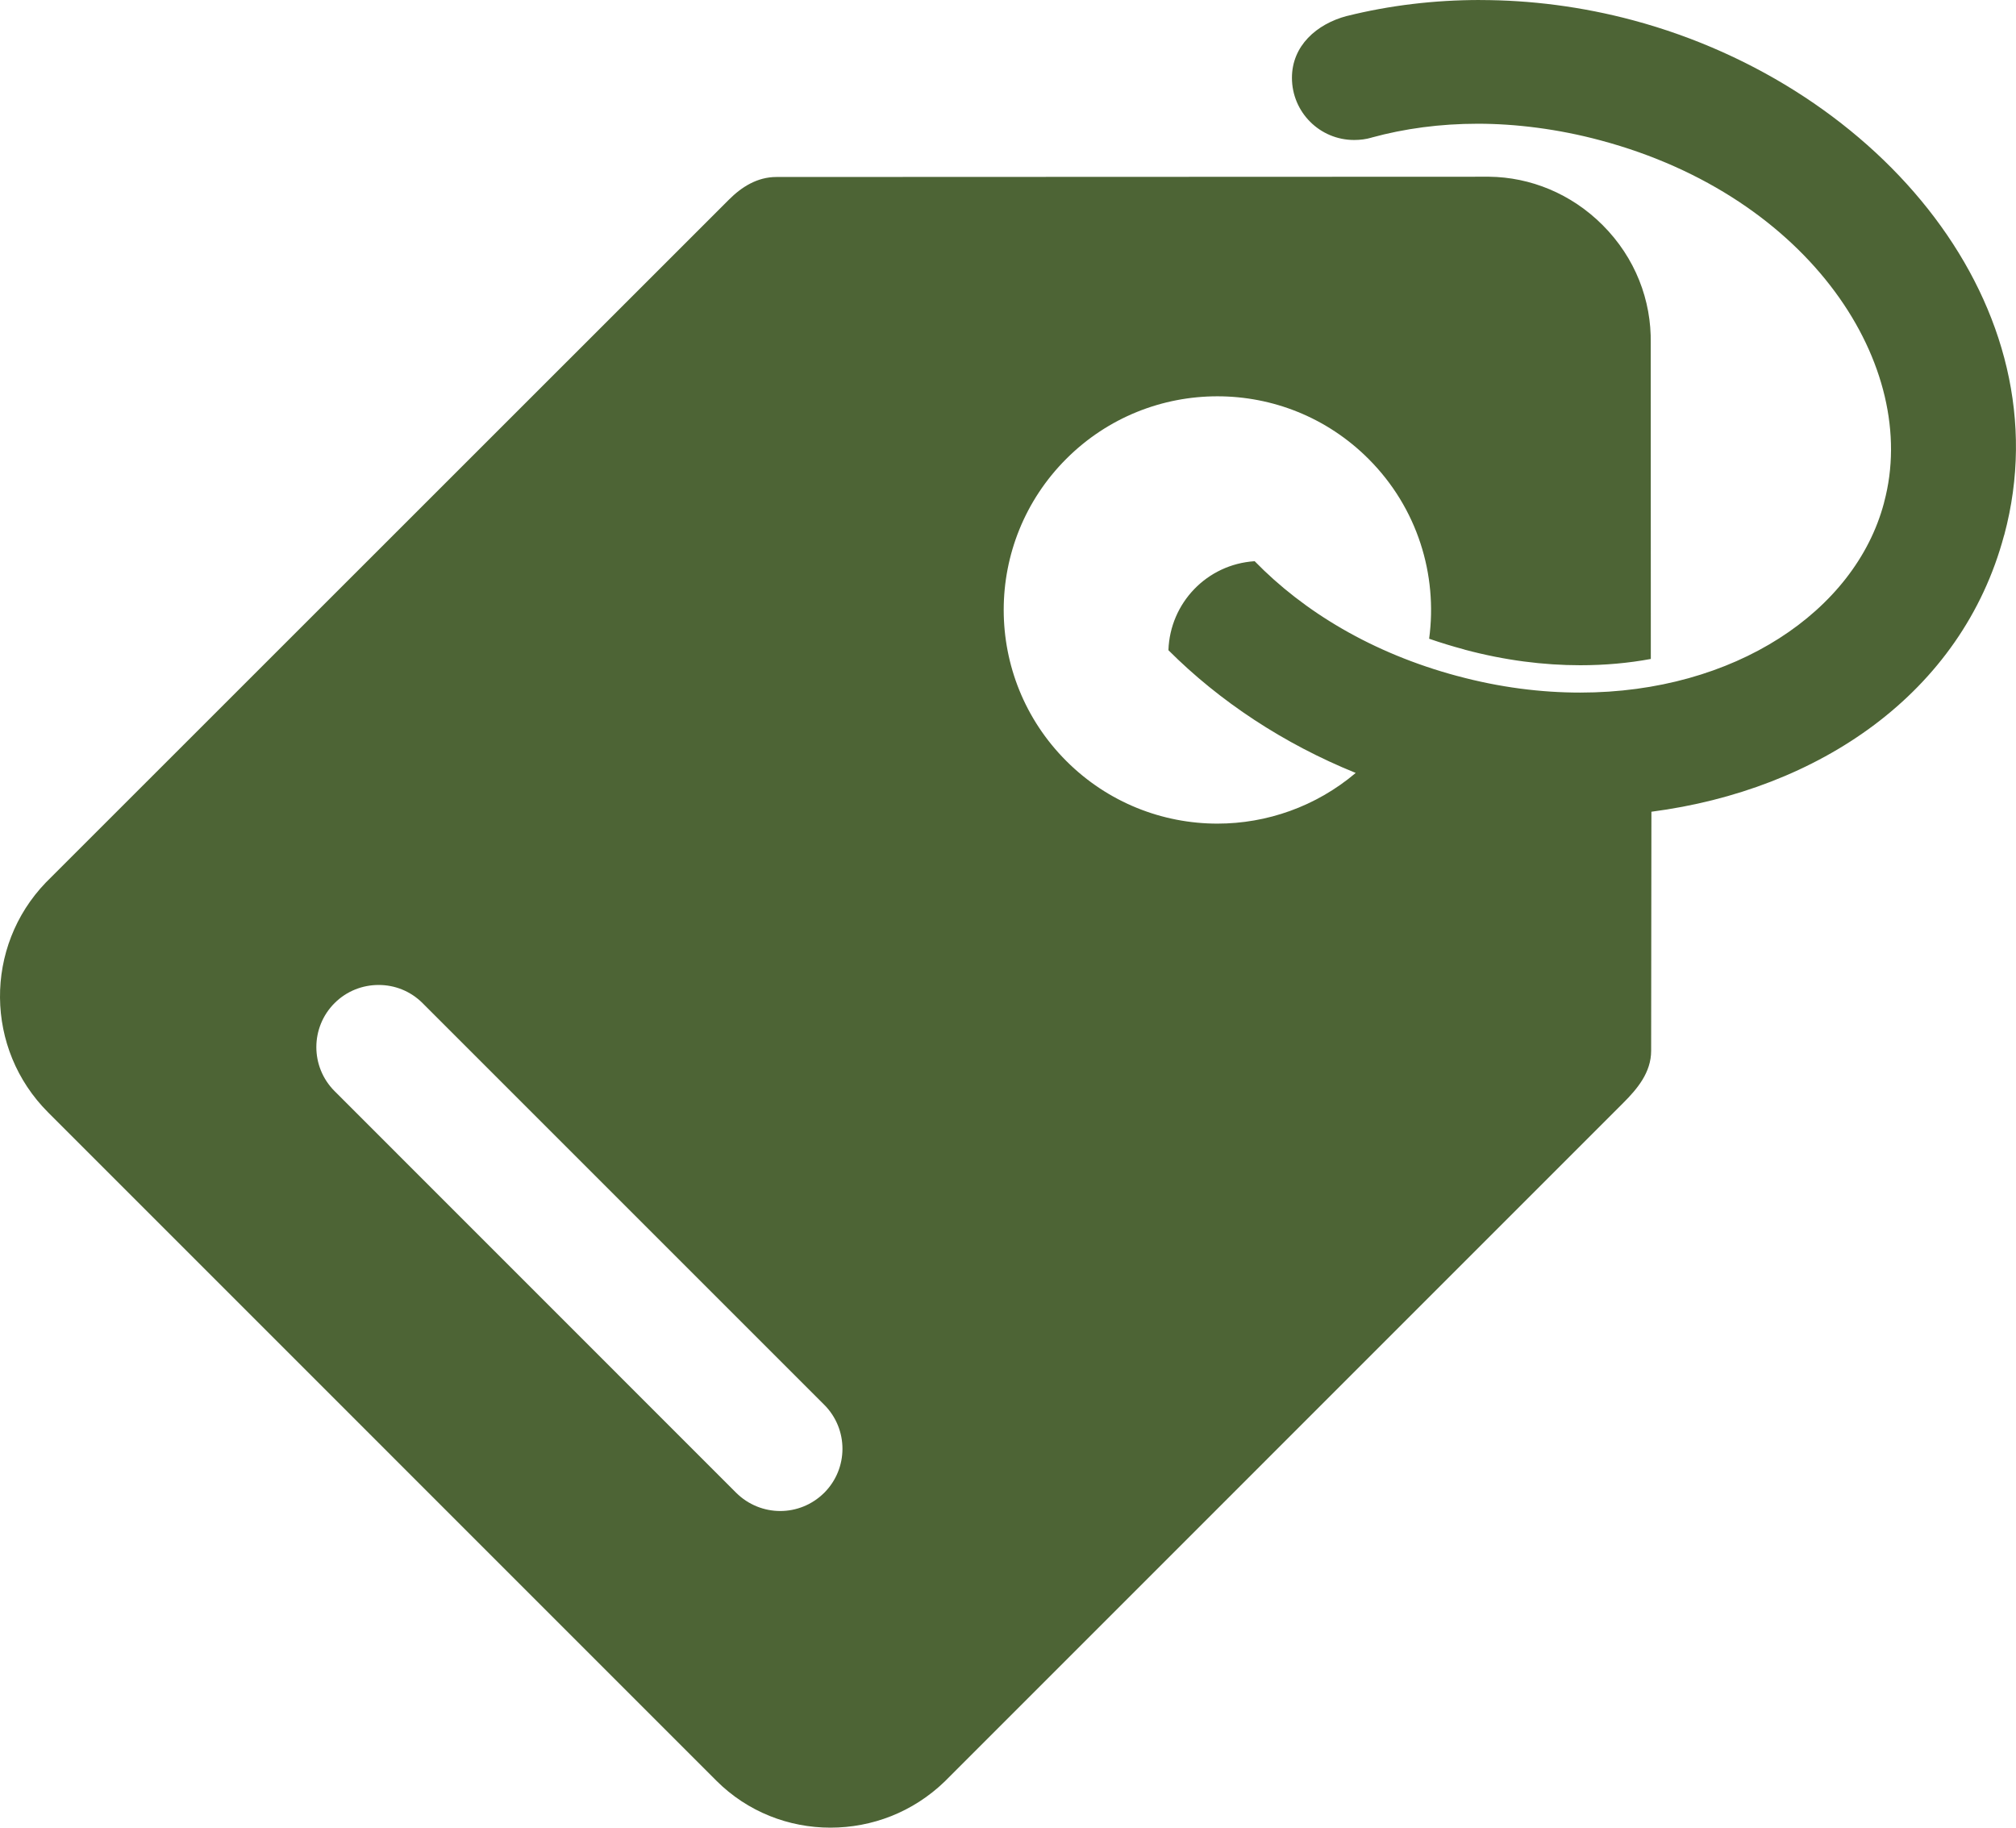
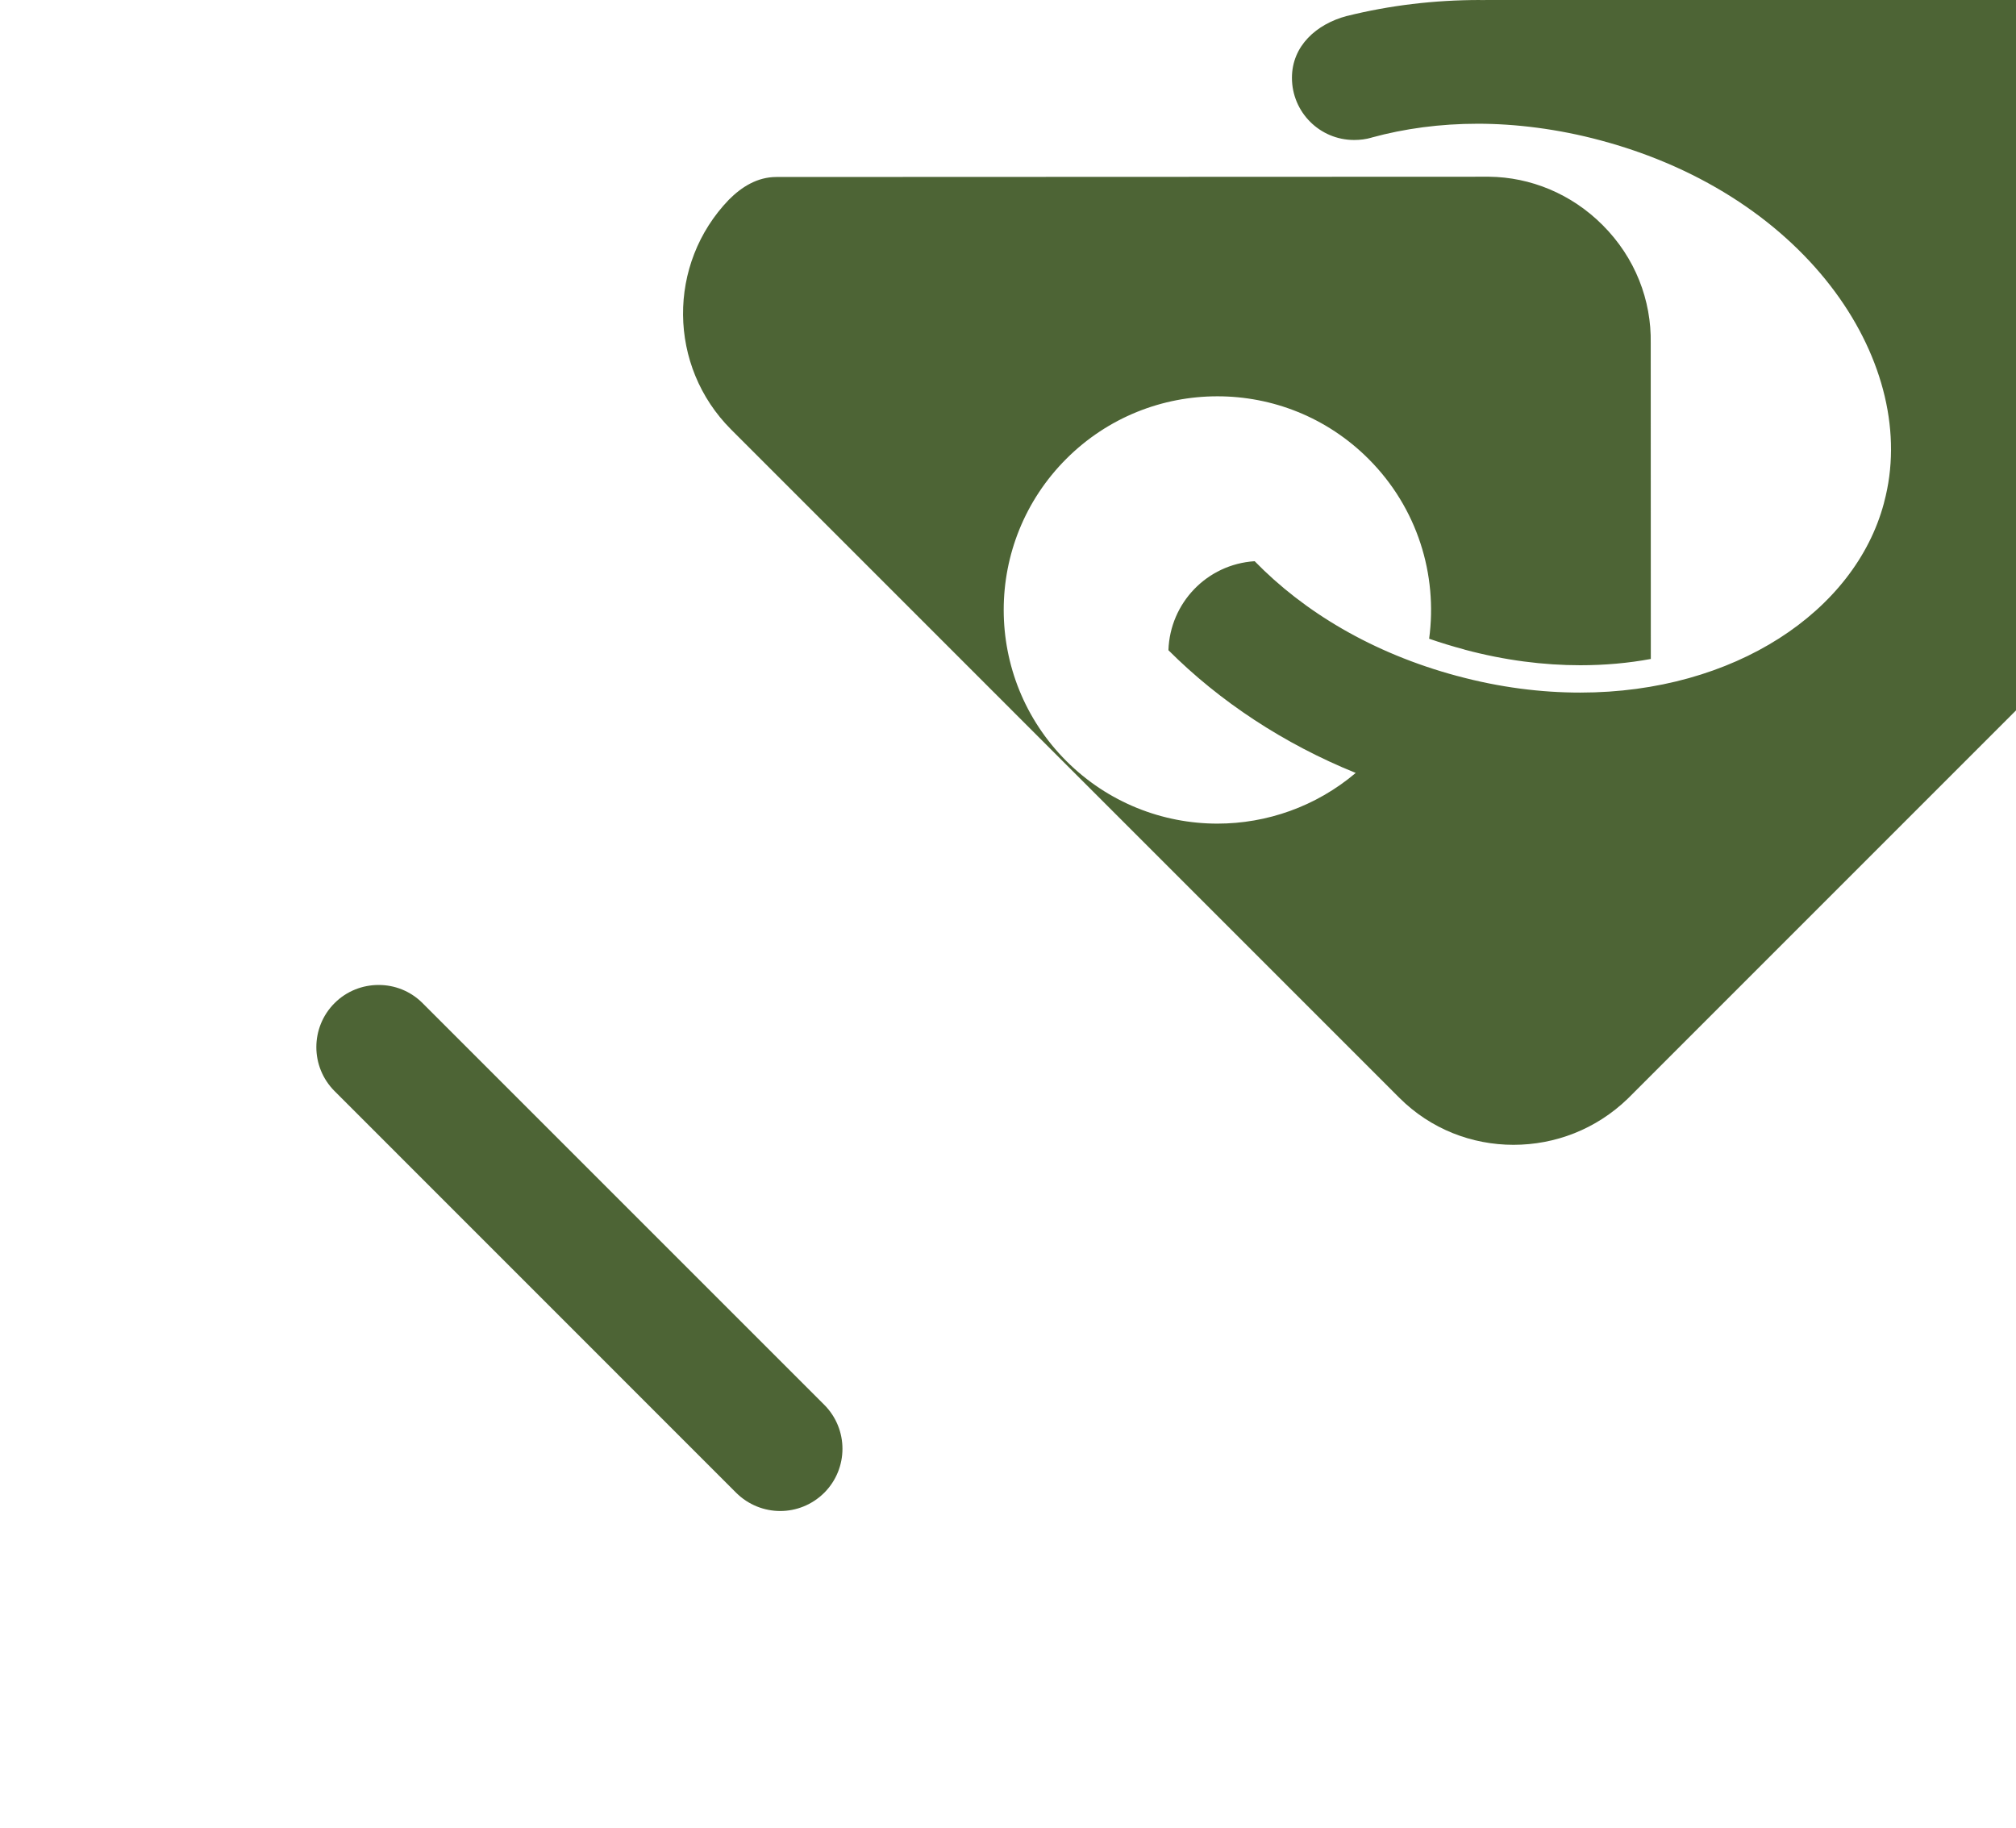
<svg xmlns="http://www.w3.org/2000/svg" id="Layer_1" viewBox="0 0 1053 954.68">
  <defs>
    <style>.cls-1{fill:#4d6435;}</style>
  </defs>
-   <path class="cls-1" d="M197.77,514.5h.05c8.3,0,16.55,3.14,22.88,9.47l209.81,209.81c12.7,12.7,12.7,33.28,0,45.98-6.38,6.33-14.67,9.52-22.97,9.52s-16.64-3.19-23.02-9.52l-209.76-209.81c-12.7-12.7-12.7-33.28,0-45.98,6.33-6.33,14.67-9.47,22.97-9.47h.04ZM773.06,0c-23.86,0-47.3,2.81-69.47,8.34h-.09c-15.89,4.22-28.69,15.61-28.69,32.3,0,17.95,14.53,32.48,32.48,32.48,3.14,0,6.19-.38,9.05-1.22l.09-.05c17.16-4.69,35.77-7.22,55.45-7.22s42,2.72,64.22,8.72c109.69,29.34,167.02,118.22,148.03,188.95l-.14.61c-15.09,56.39-78.09,98.86-158.58,98.86-20.44,0-42-2.67-64.22-8.67h-.05c-44.39-11.91-80.16-33.61-105.8-59.95h-.09c-24.89,1.64-44.11,21.84-44.95,46.41v.09c26.77,26.77,60.28,48.89,97.78,64.08v.05c-20.77,17.58-46.5,26.44-72.19,26.44-28.59,0-57.14-10.92-78.94-32.72-43.59-43.59-43.59-114.23,0-157.82,21.8-21.8,50.34-32.67,78.94-32.67s57.09,10.88,78.89,32.67c25.64,25.64,36.19,60.61,31.69,93.98h.05c5.95,2.06,12.09,3.94,18.38,5.62l.05.05c21,5.62,41.34,8.16,60.47,8.16,12.89,0,25.22-1.12,36.84-3.28l-.05-164.9c.42-22.41-8.06-44.67-25.12-61.73l-.05-.05c-16.41-16.41-37.73-24.98-59.25-25.22l-372.24.14c-10.03,0-18.19,5.2-24.84,11.86L23.94,460.99c-32.3,33.56-31.92,86.95,1.17,120.05l349.03,349.08c16.41,16.41,37.97,24.56,59.62,24.56s43.03-8.02,59.72-24.14l354.47-354.52c7.22-7.22,14.48-15.8,14.48-27.14l.14-124.87c87.38-11.39,162.1-61.83,184.18-144.28l.14-.38c31.69-118.45-64.22-234-193.97-268.78C826.45,3.49,799.49.02,773.06.02v-.02Z" />
+   <path class="cls-1" d="M197.77,514.5h.05c8.3,0,16.55,3.14,22.88,9.47l209.81,209.81c12.7,12.7,12.7,33.28,0,45.98-6.38,6.33-14.67,9.52-22.97,9.52s-16.64-3.19-23.02-9.52l-209.76-209.81c-12.7-12.7-12.7-33.28,0-45.98,6.33-6.33,14.67-9.47,22.97-9.47h.04ZM773.06,0c-23.86,0-47.3,2.81-69.47,8.34h-.09c-15.89,4.22-28.69,15.61-28.69,32.3,0,17.95,14.53,32.48,32.48,32.48,3.14,0,6.19-.38,9.05-1.22l.09-.05c17.16-4.69,35.77-7.22,55.45-7.22s42,2.72,64.22,8.72c109.69,29.34,167.02,118.22,148.03,188.95l-.14.61c-15.09,56.39-78.09,98.86-158.58,98.86-20.44,0-42-2.67-64.22-8.67h-.05c-44.39-11.91-80.16-33.61-105.8-59.95h-.09c-24.89,1.64-44.11,21.84-44.95,46.41v.09c26.77,26.77,60.28,48.89,97.78,64.08v.05c-20.77,17.58-46.5,26.44-72.19,26.44-28.59,0-57.14-10.92-78.94-32.72-43.59-43.59-43.59-114.23,0-157.82,21.8-21.8,50.34-32.67,78.94-32.67s57.09,10.88,78.89,32.67c25.64,25.64,36.19,60.61,31.69,93.98h.05c5.95,2.06,12.09,3.94,18.38,5.62l.05.05c21,5.62,41.34,8.16,60.47,8.16,12.89,0,25.22-1.12,36.84-3.28l-.05-164.9c.42-22.41-8.06-44.67-25.12-61.73l-.05-.05c-16.41-16.41-37.73-24.98-59.25-25.22l-372.24.14c-10.03,0-18.19,5.2-24.84,11.86c-32.3,33.56-31.92,86.95,1.17,120.05l349.03,349.08c16.41,16.41,37.97,24.56,59.62,24.56s43.03-8.02,59.72-24.14l354.47-354.52c7.22-7.22,14.48-15.8,14.48-27.14l.14-124.87c87.38-11.39,162.1-61.83,184.18-144.28l.14-.38c31.69-118.45-64.22-234-193.97-268.78C826.45,3.49,799.49.02,773.06.02v-.02Z" />
</svg>